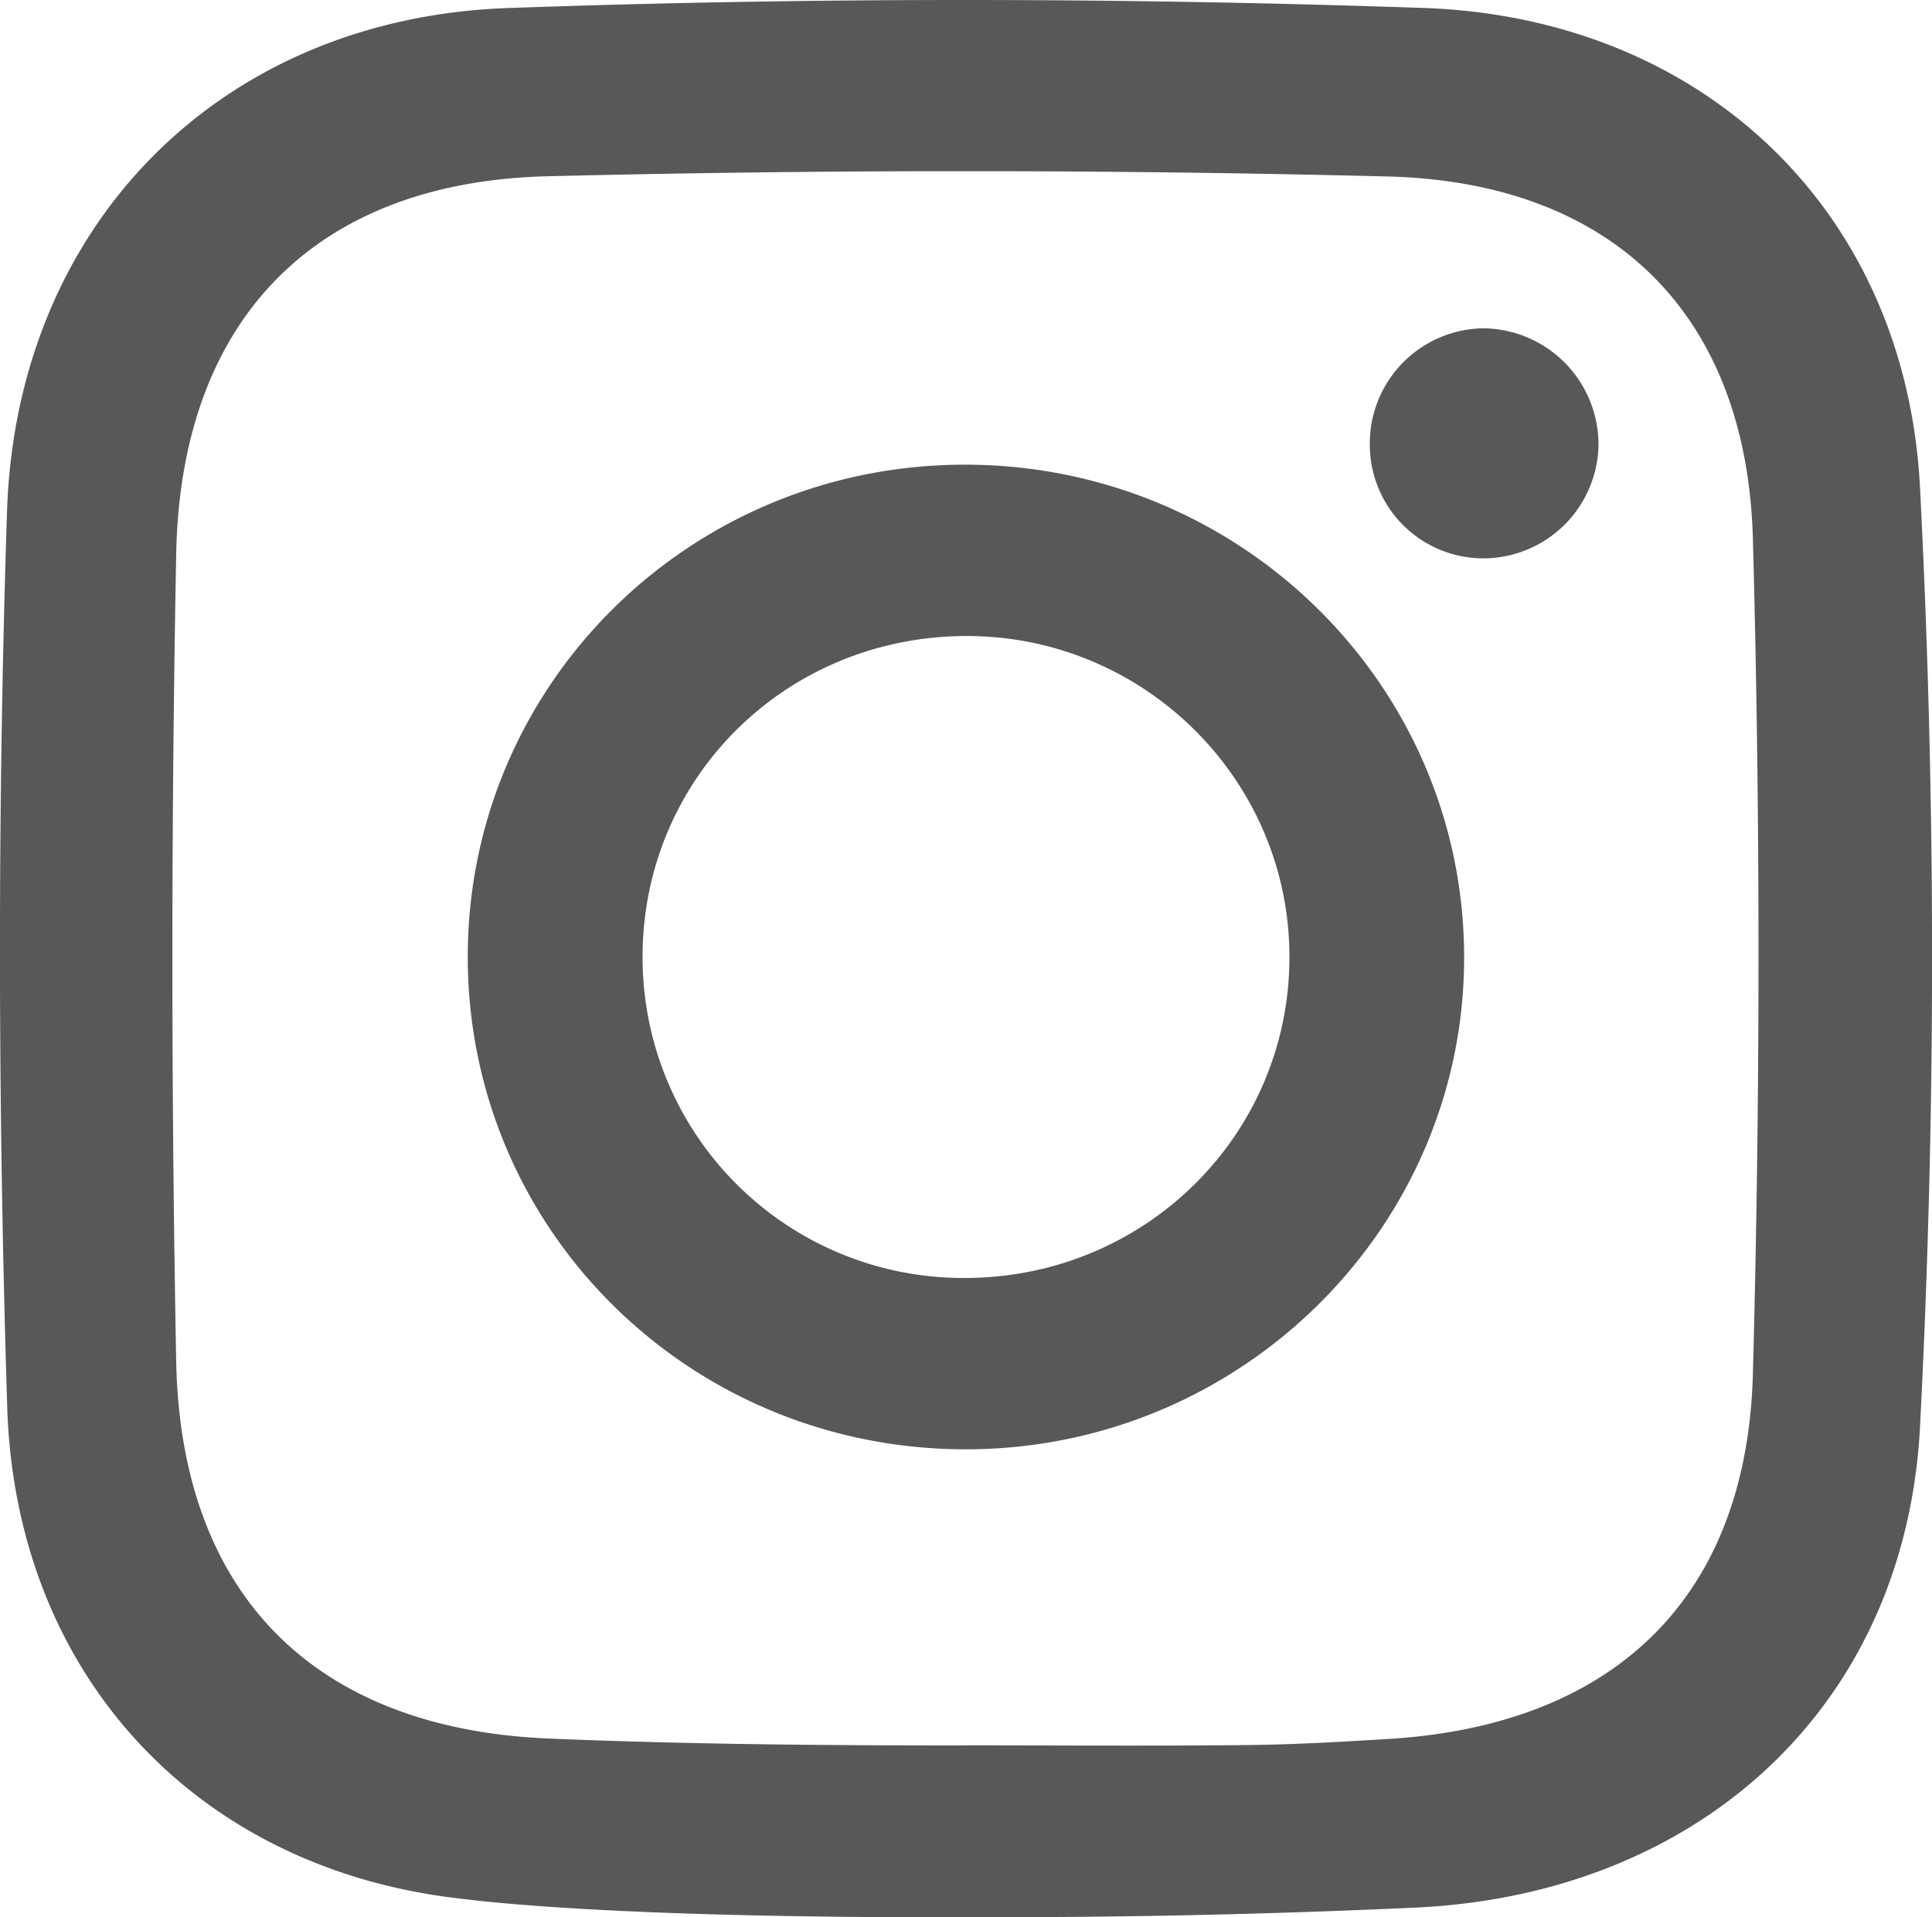
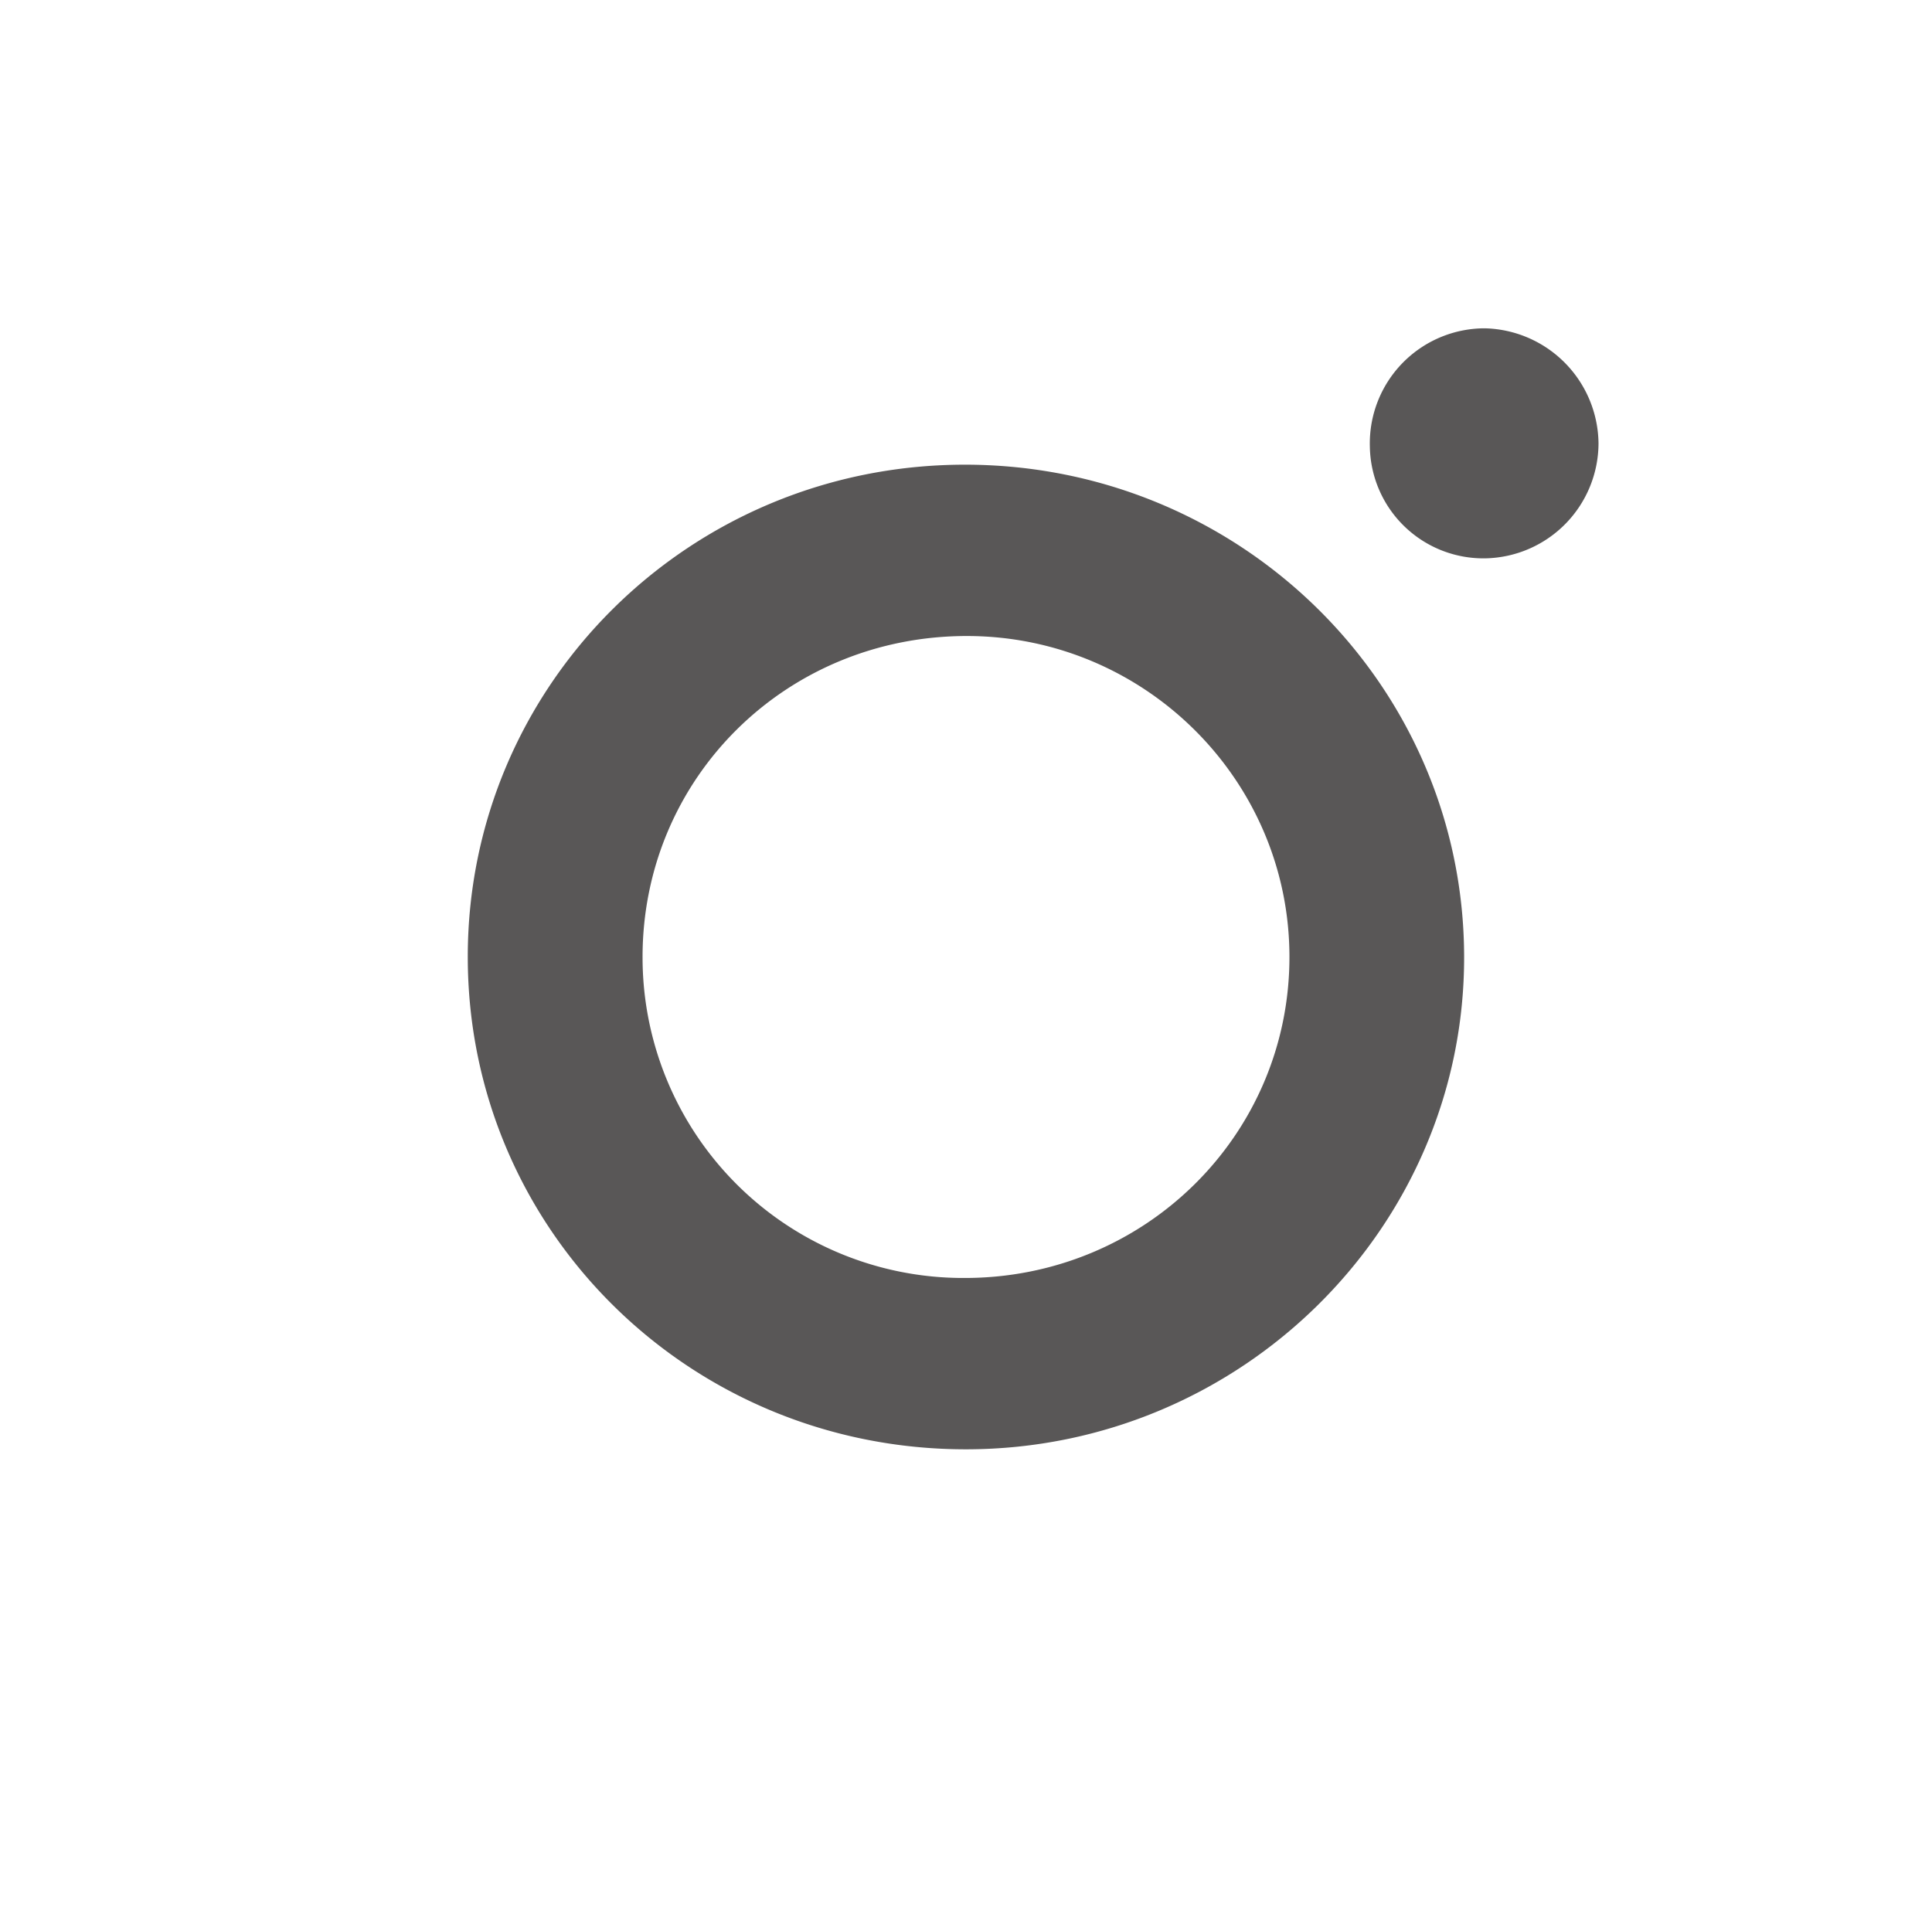
<svg xmlns="http://www.w3.org/2000/svg" id="_レイヤー_1" width="19.222" height="19.078" data-name="レイヤー 1">
  <defs>
    <style>.cls-1{fill:#595757;stroke-width:0}</style>
  </defs>
-   <path d="M4.451 18.877C1.884 18.531.154 16.609.072 14.005c-.093-2.97-.099-5.948-.002-8.918C.164 2.233 2.194.182 5.053.08c3.032-.108 6.073-.105 9.106-.001 2.769.094 4.802 2.004 4.944 4.777.159 3.105.16 6.232 0 9.337-.144 2.79-2.196 4.646-4.991 4.788a90.098 90.098 0 0 1-4.533.096s-3.428.029-5.127-.2Zm5.138-1.509c.939 0 1.879.007 2.818-.003.469-.005.939-.032 1.408-.061 2.232-.135 3.565-1.394 3.625-3.632.074-2.769.075-5.542 0-8.311-.061-2.233-1.397-3.55-3.637-3.605a168.76 168.76 0 0 0-8.358-.002c-2.319.058-3.649 1.434-3.692 3.761a212.88 212.88 0 0 0 0 8.031c.045 2.323 1.378 3.656 3.705 3.754 1.375.058 2.774.069 4.132.069Z" class="cls-1" />
  <path d="M9.619 14.422c-2.746.005-4.957-2.171-4.965-4.886-.008-2.713 2.199-4.908 4.939-4.912 2.74-.004 4.964 2.181 4.974 4.886.01 2.699-2.214 4.907-4.948 4.912Zm3.21-4.903c-.002-1.756-1.438-3.186-3.202-3.19-1.803-.004-3.236 1.413-3.234 3.198a3.19 3.19 0 0 0 3.194 3.19c1.798.006 3.244-1.42 3.242-3.198ZM15.904 4.41a1.148 1.148 0 0 1-1.126 1.146 1.13 1.13 0 0 1-1.149-1.115 1.145 1.145 0 0 1 1.142-1.174 1.158 1.158 0 0 1 1.133 1.144Z" class="cls-1" />
</svg>